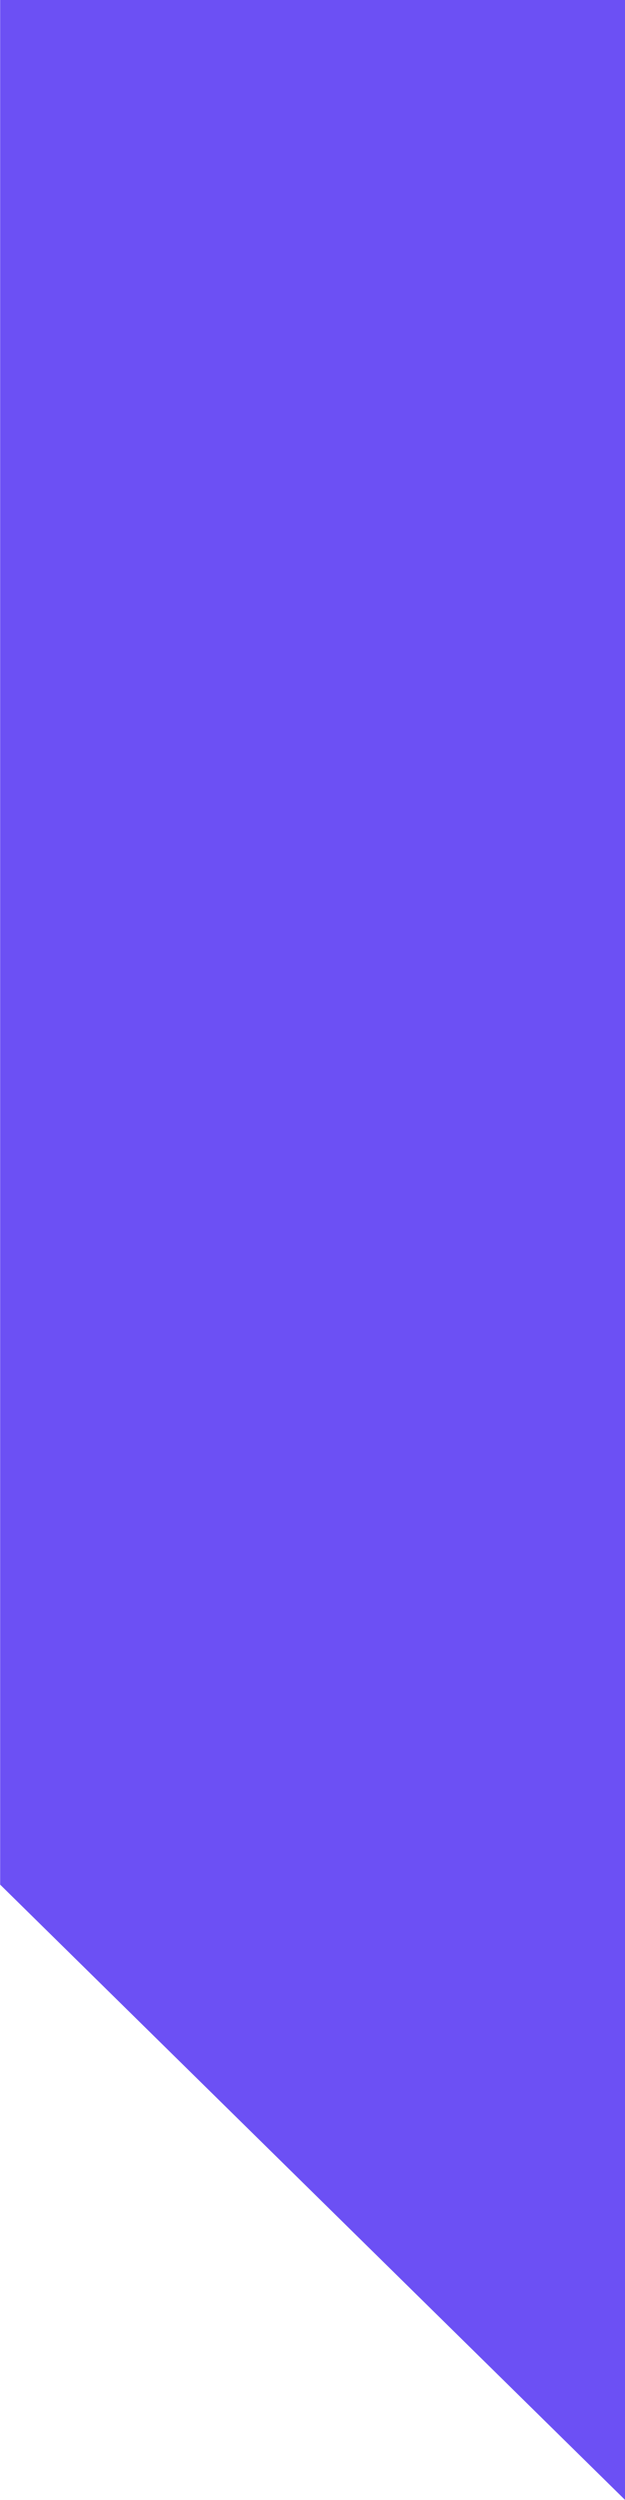
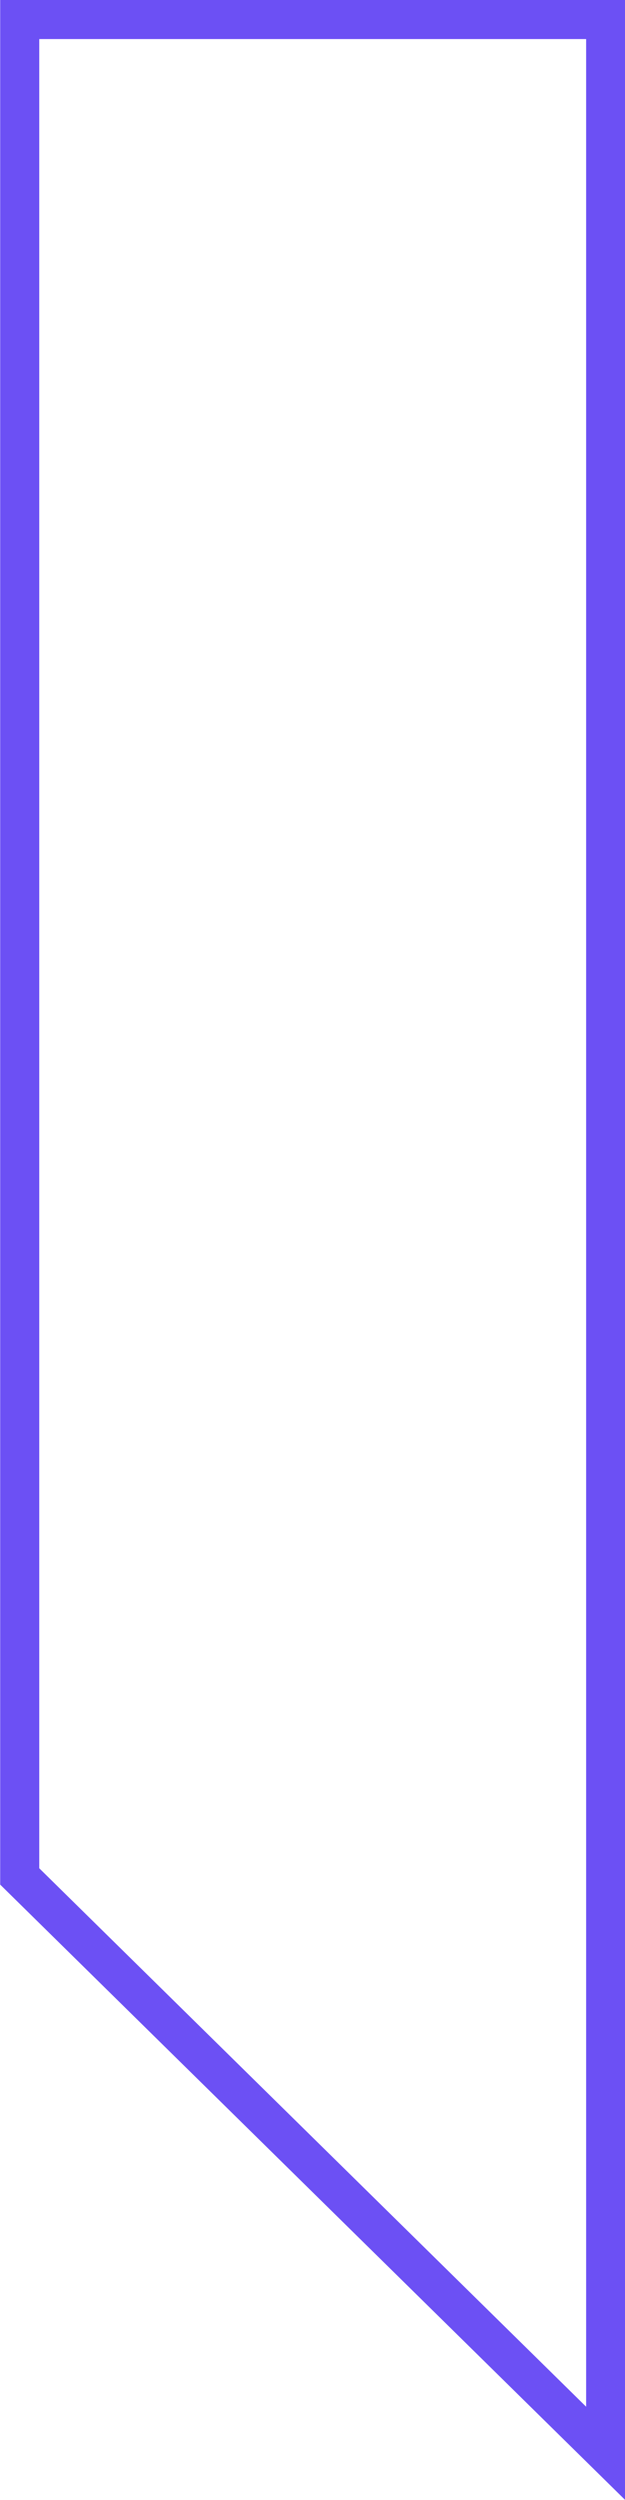
<svg xmlns="http://www.w3.org/2000/svg" fill="none" viewBox="0.5 0 16 64">
  <g id="Subtract" filter="url(#filter0_b_240_121)">
-     <path d="M16.505 64L0.505 48.246V0H16.505V64Z" fill="#6C50F4" />
    <path d="M1.005 0.5V48.037L16.005 62.806V0.5H1.005Z" stroke="#6C50F4" />
  </g>
  <defs>
    <filter id="filter0_b_240_121" x="-23.495" y="-24" width="64" height="112" filterUnits="userSpaceOnUse" color-interpolation-filters="sRGB">
      <feFlood flood-opacity="0" result="BackgroundImageFix" />
      <feGaussianBlur in="BackgroundImageFix" stdDeviation="12" />
      <feComposite in2="SourceAlpha" operator="in" result="effect1_backgroundBlur_240_121" />
      <feBlend mode="normal" in="SourceGraphic" in2="effect1_backgroundBlur_240_121" result="shape" />
    </filter>
  </defs>
</svg>